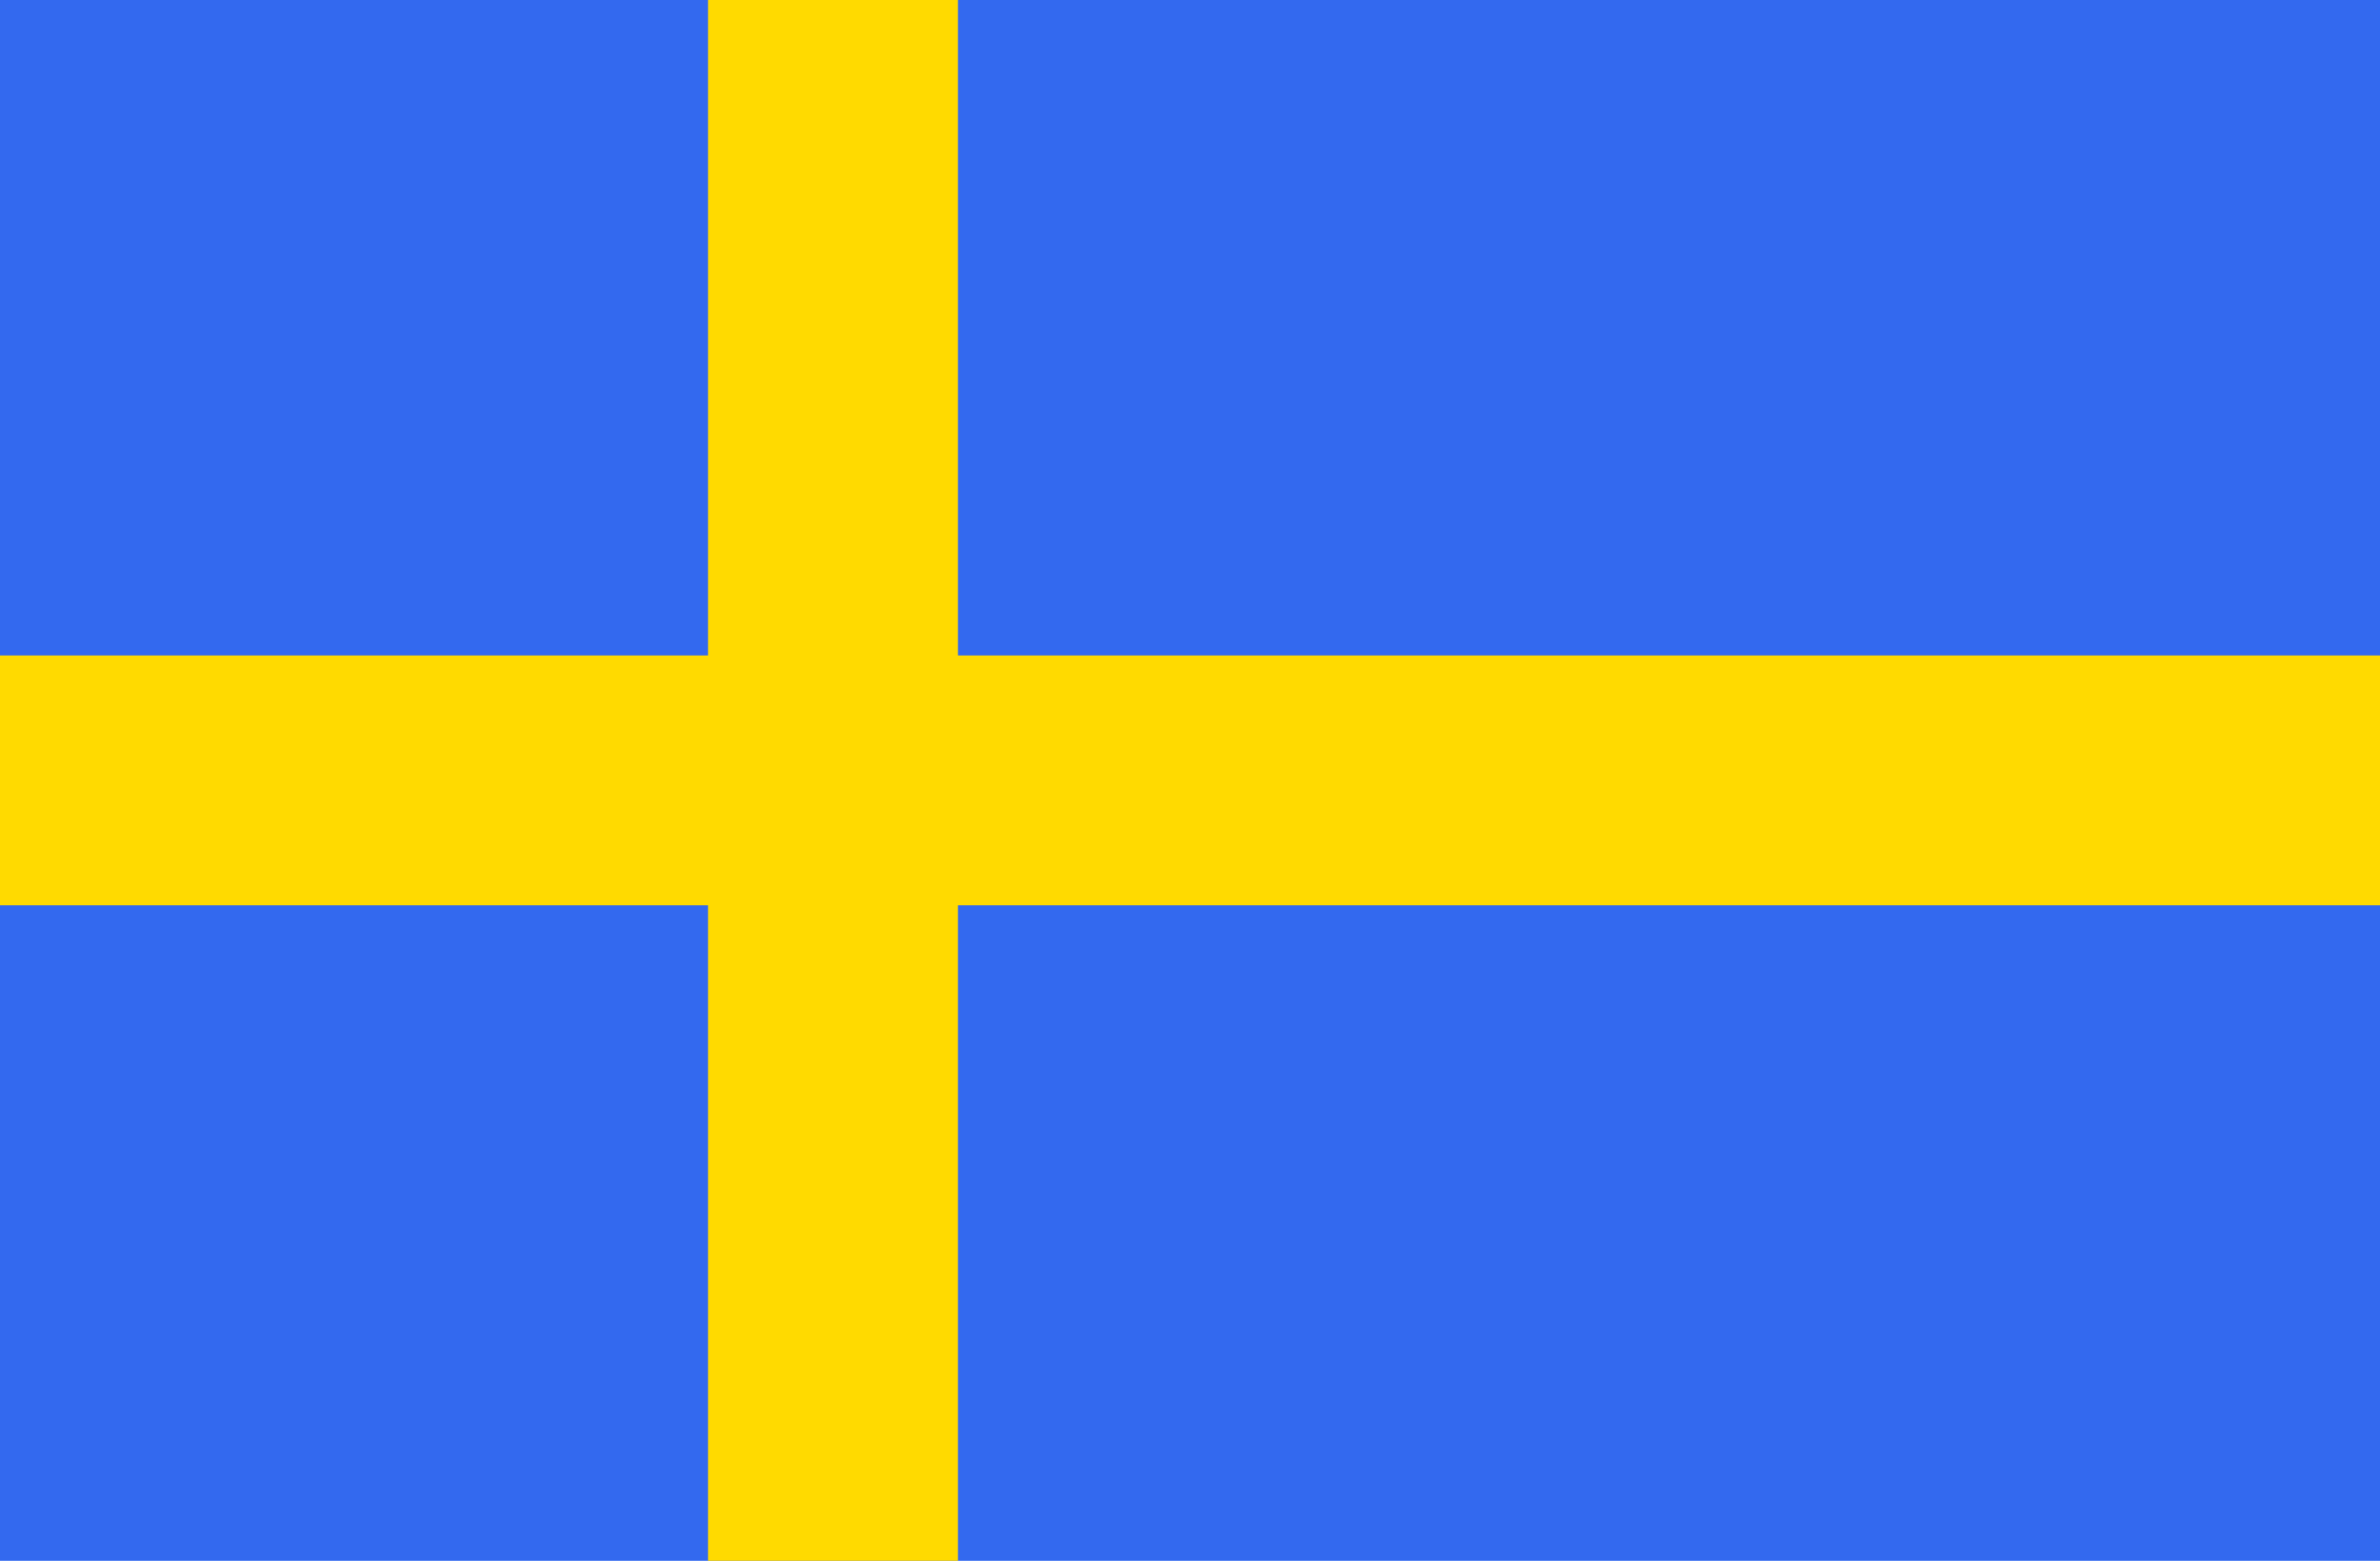
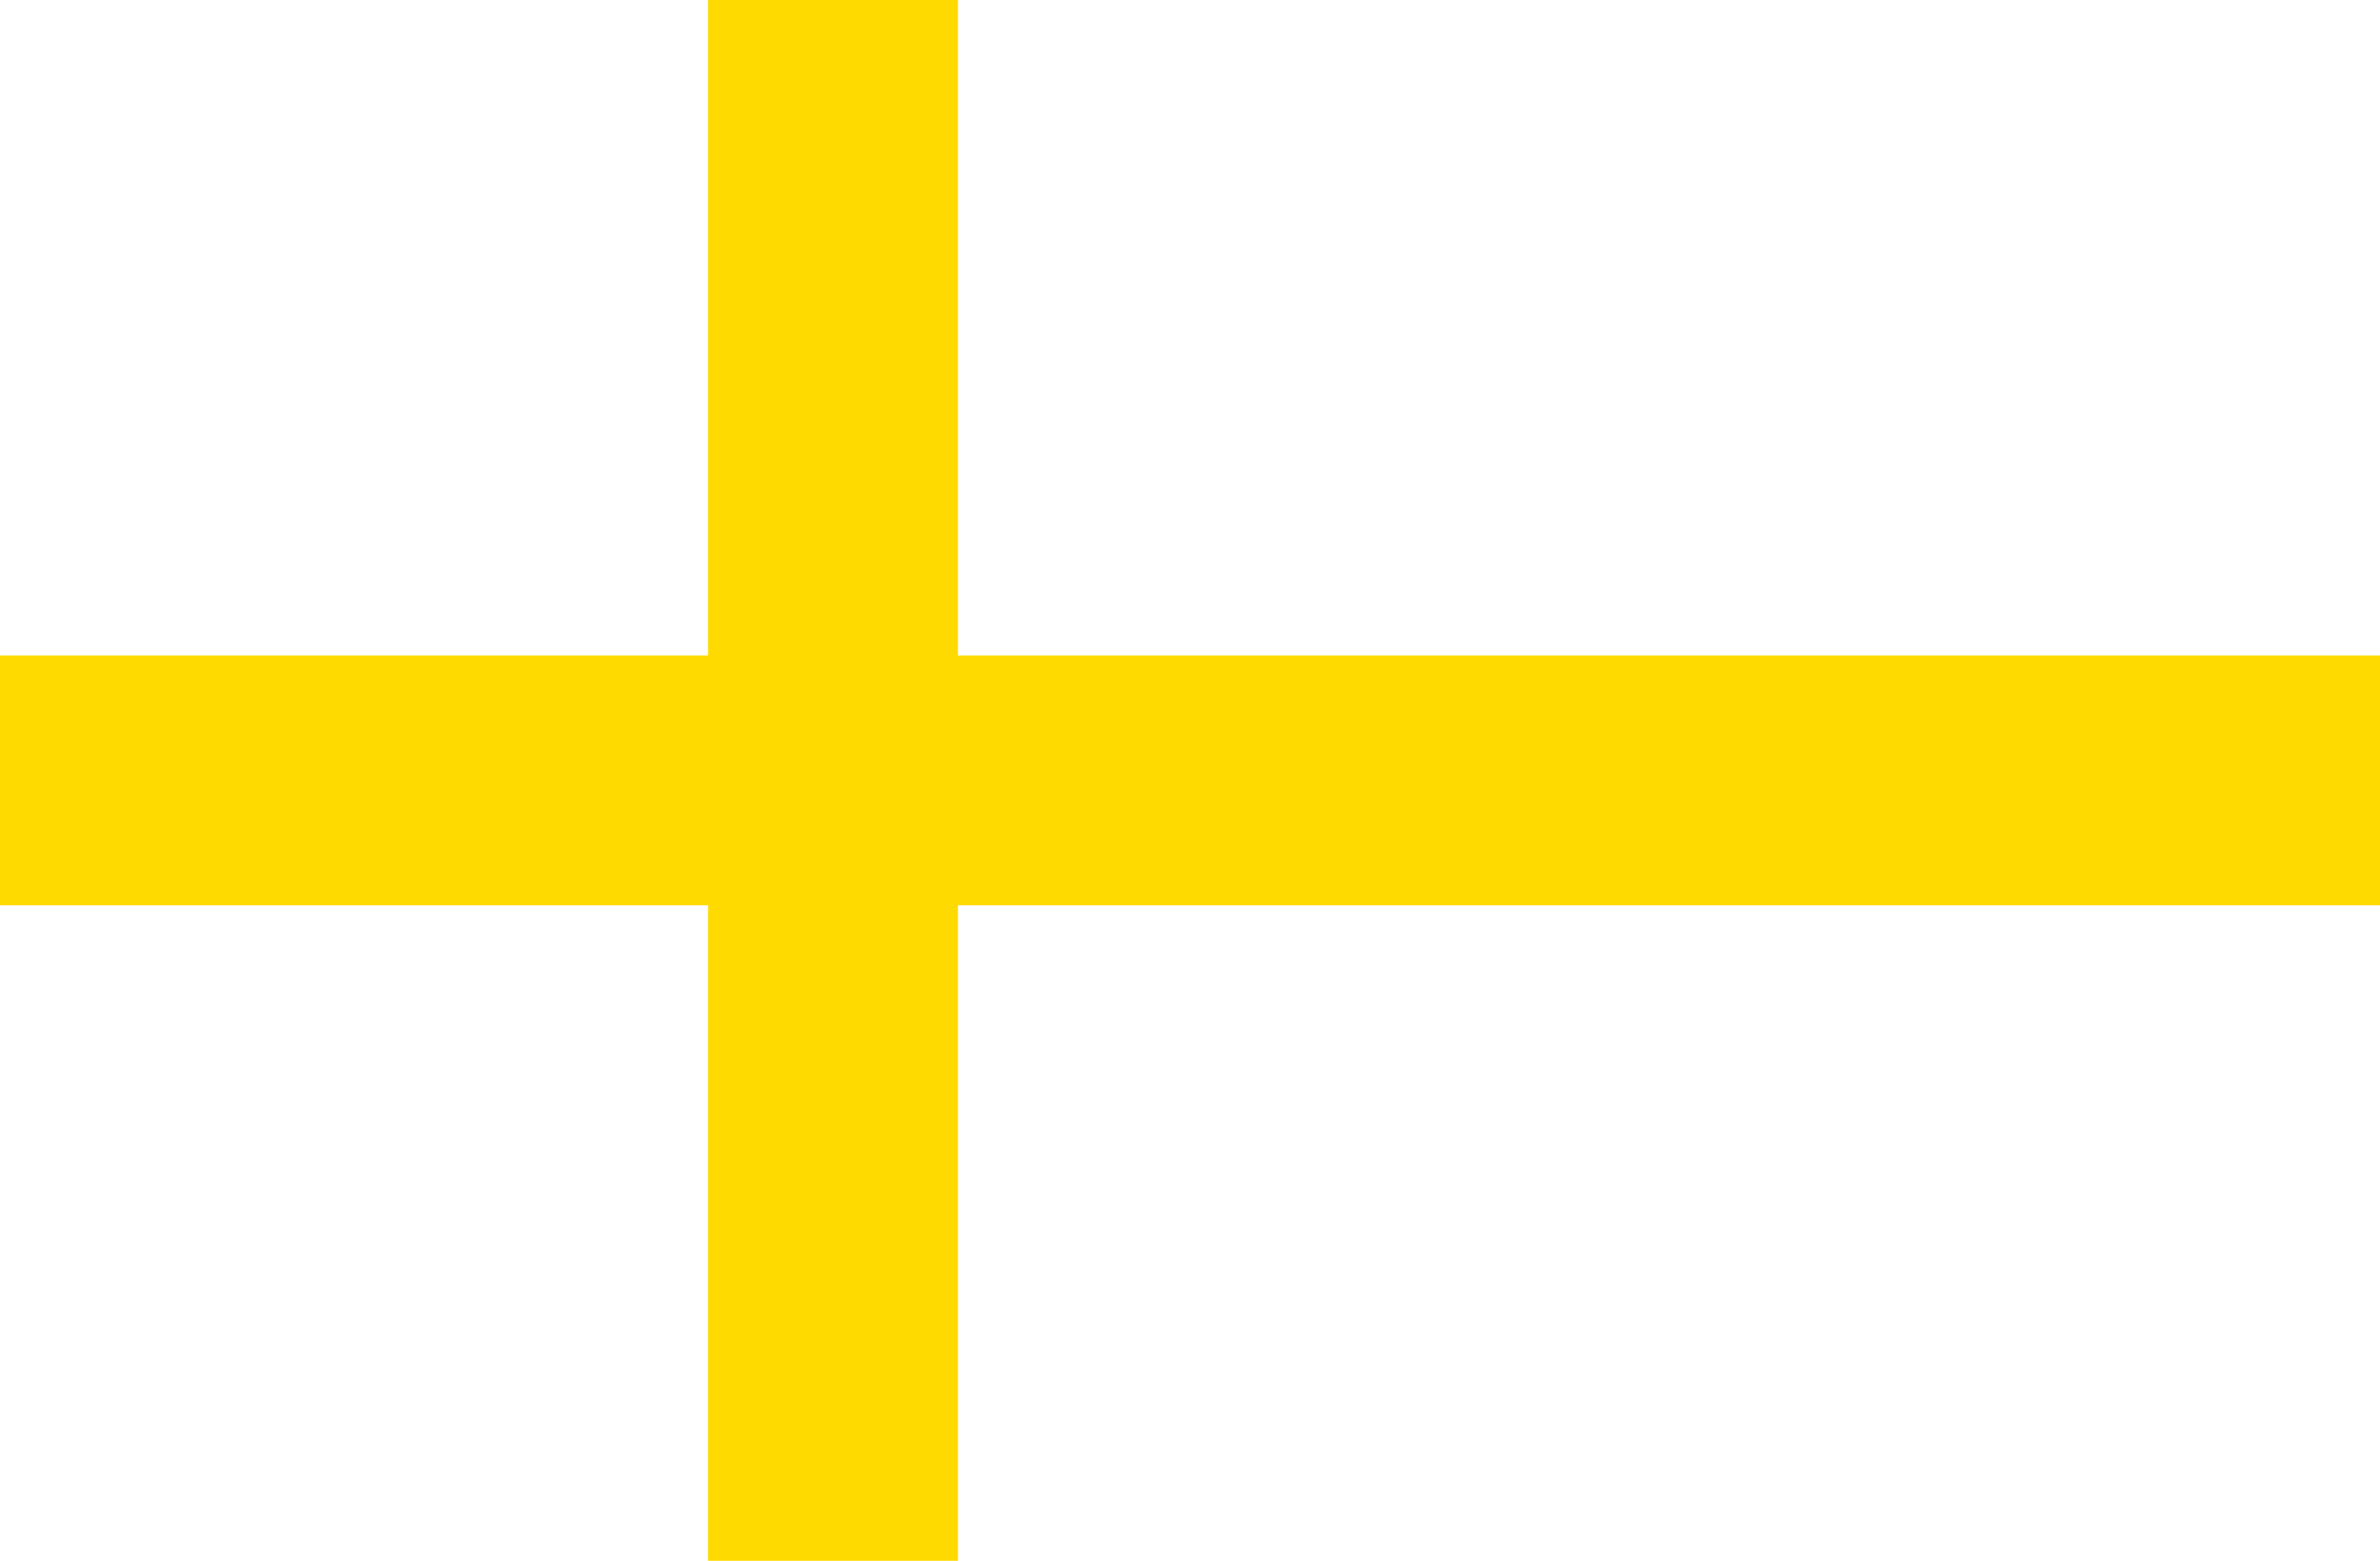
<svg xmlns="http://www.w3.org/2000/svg" id="Layer_1" data-name="Layer 1" viewBox="0 0 400 262.37">
  <defs>
    <style>.cls-1{fill:#3369ef;}.cls-2{fill:#ffda00;}</style>
  </defs>
  <title>se</title>
-   <rect class="cls-1" width="400" height="262.37" />
  <rect class="cls-2" y="110.18" width="200" height="42" />
  <rect class="cls-2" x="119" width="42" height="262.37" />
  <rect class="cls-2" x="200" y="110.18" width="200" height="42" />
</svg>